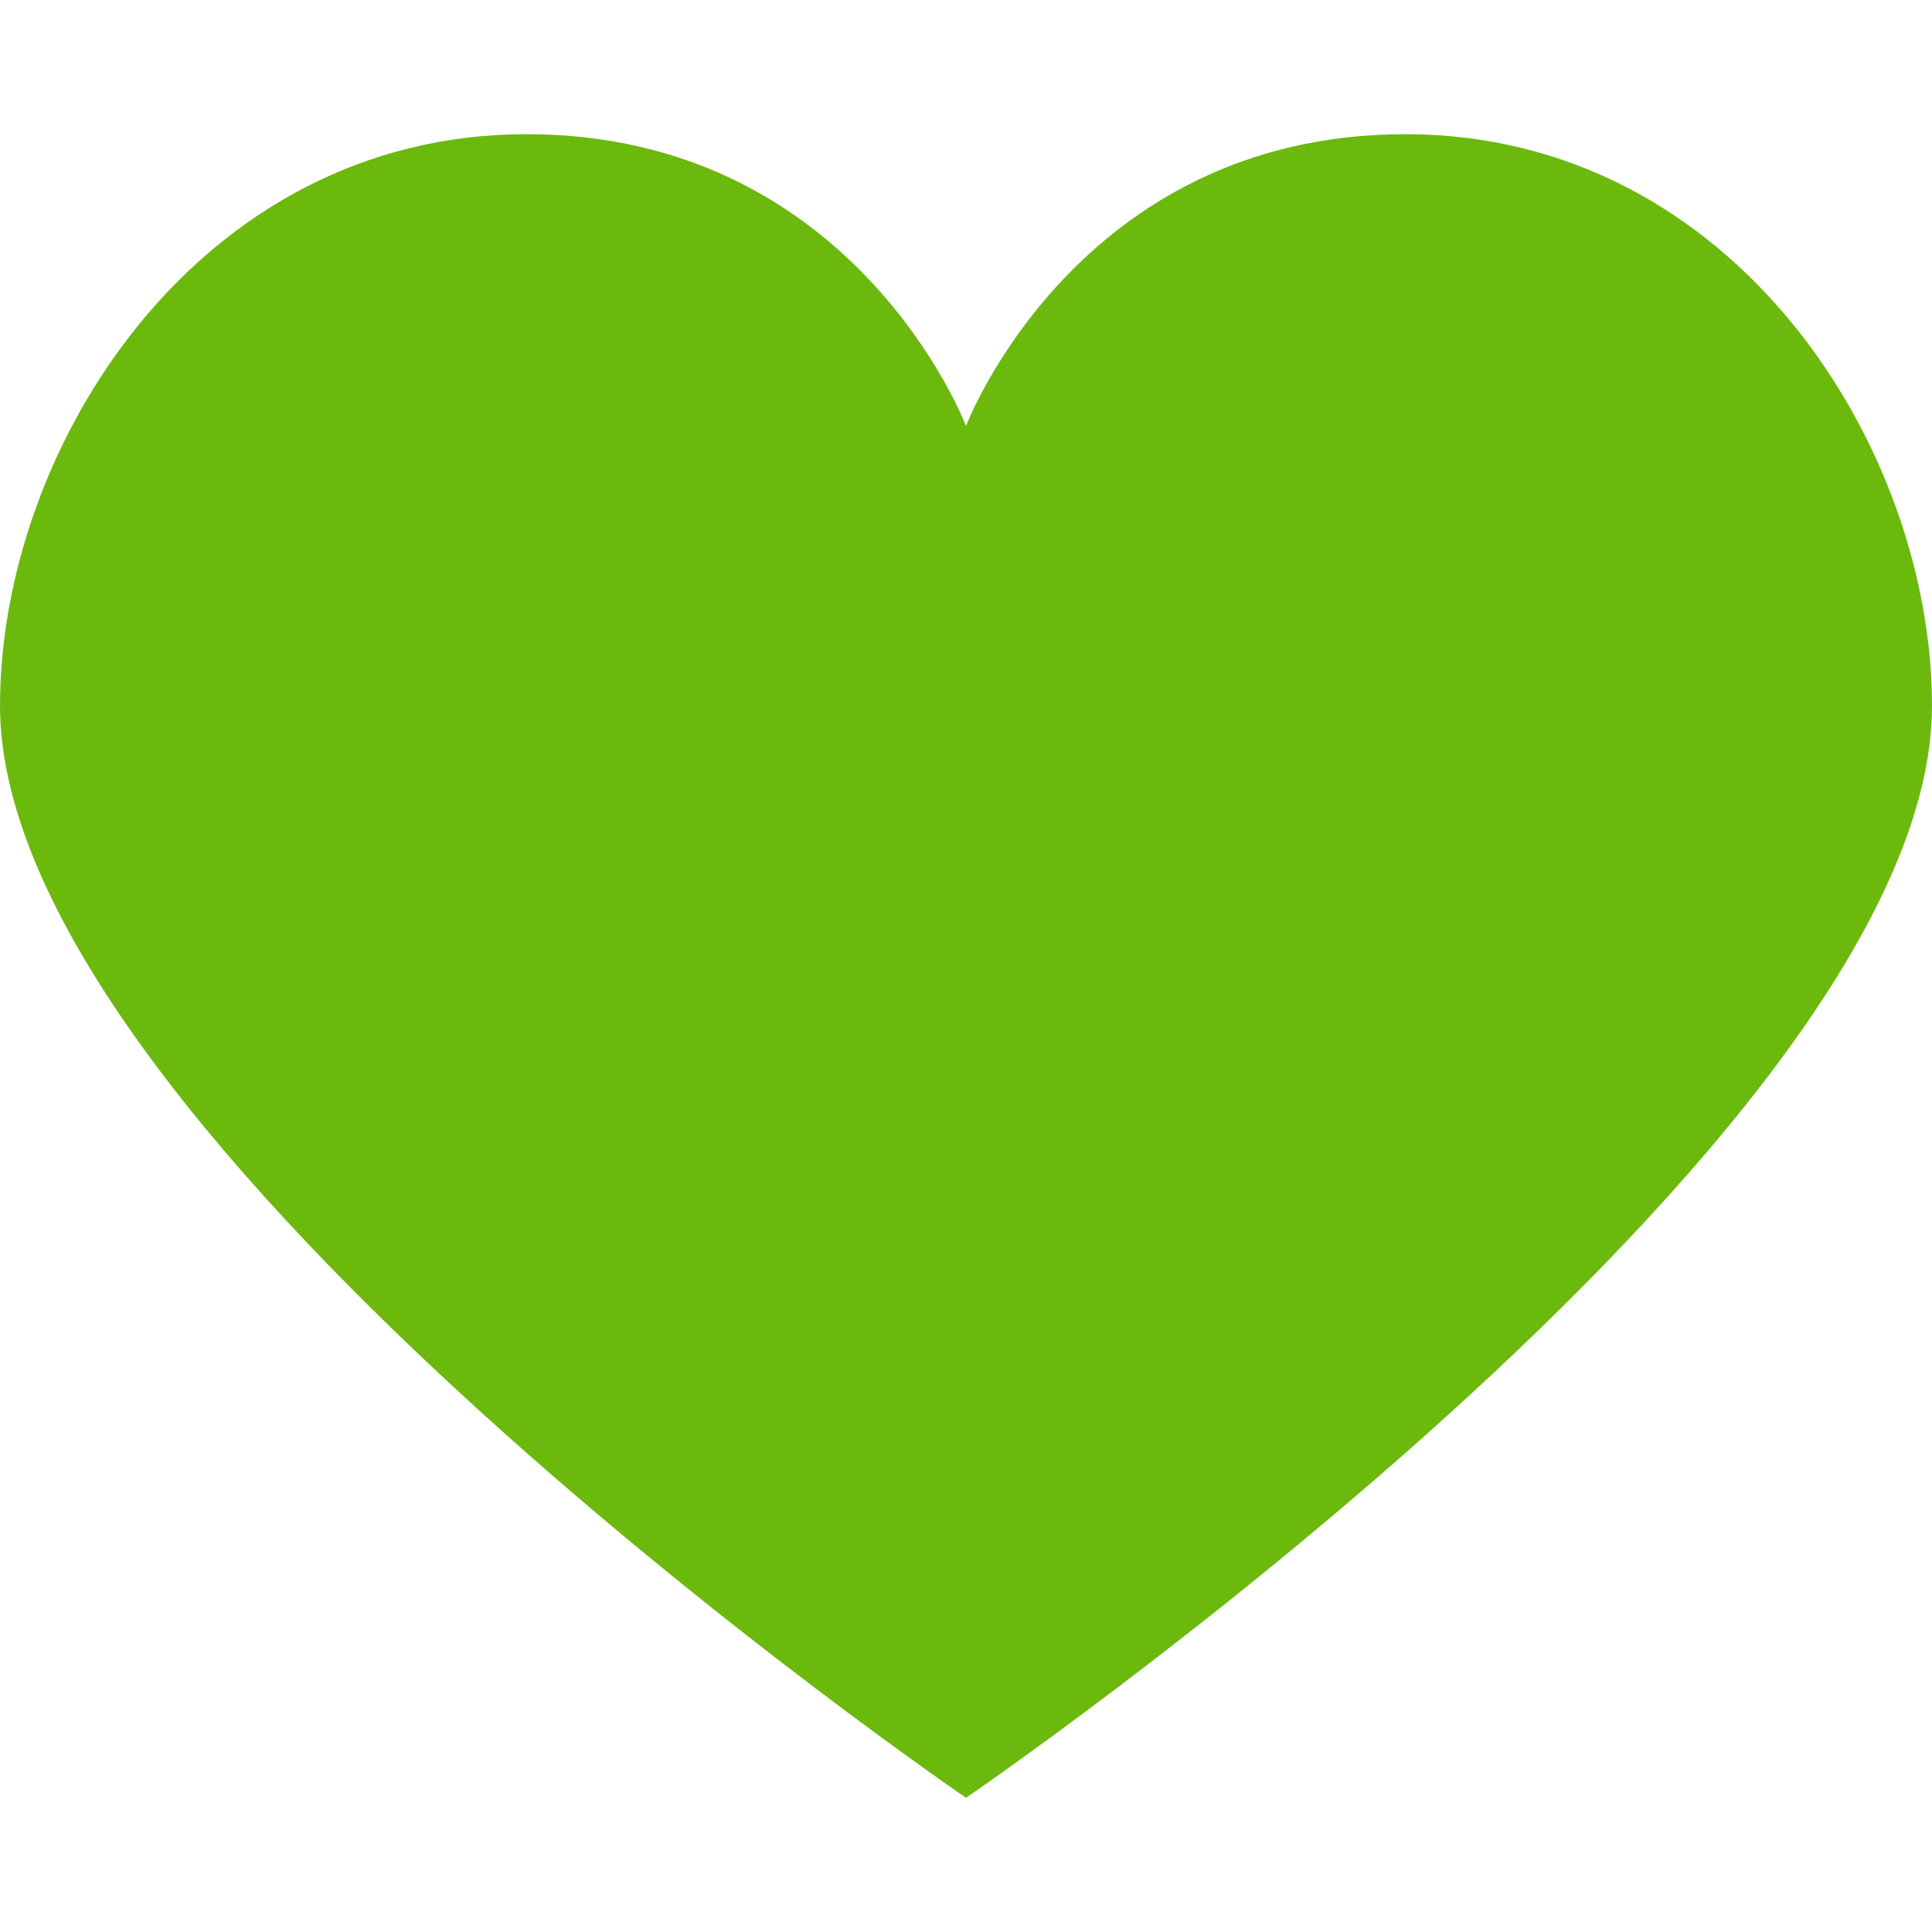
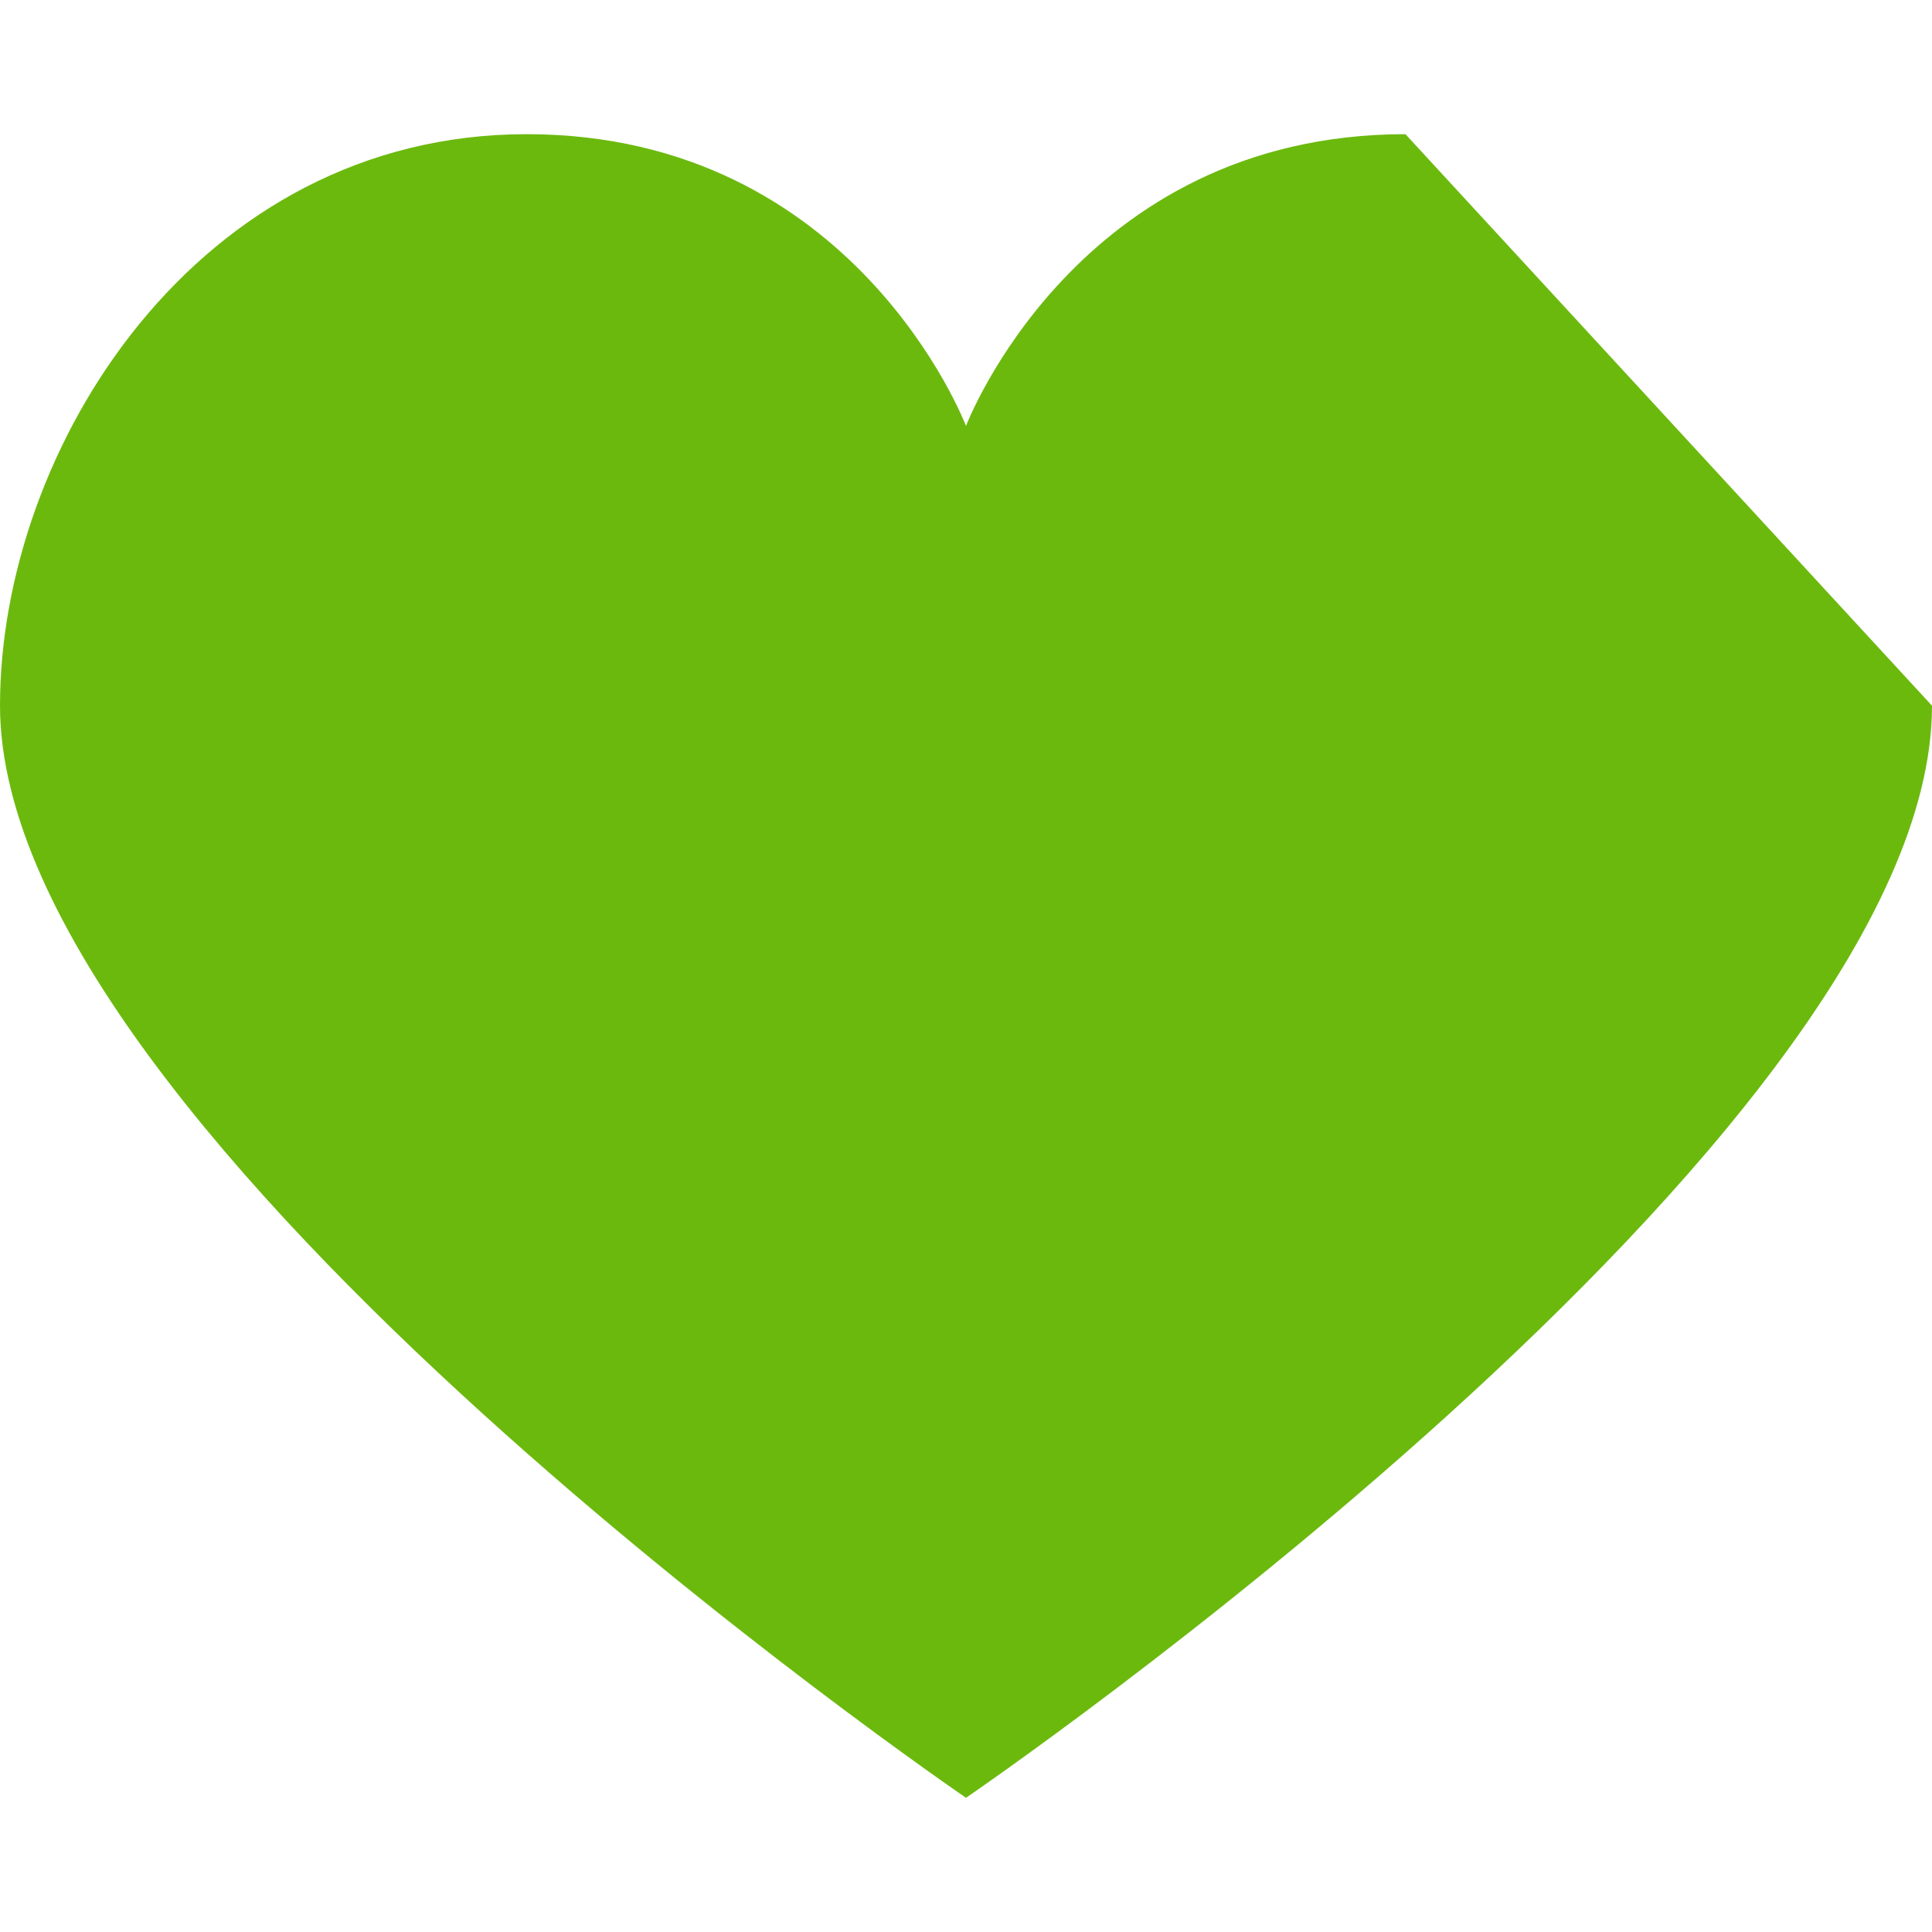
<svg xmlns="http://www.w3.org/2000/svg" viewBox="0 0 100.00 100.00" data-guides="{&quot;vertical&quot;:[],&quot;horizontal&quot;:[]}">
-   <path fill="#6cb90e" stroke="none" fill-opacity="1" stroke-width="1" stroke-opacity="1" color="rgb(51, 51, 51)" fill-rule="evenodd" id="tSvg11e8cddf0d6" title="Path 3" d="M72.746 6.945C55.734 6.945 50 22.047 50 22.047C50 22.047 44.27 6.945 27.254 6.945C10.246 6.945 0 23.16 0 36.523C0 58.918 50 93.054 50 93.054C50 93.054 100 58.929 100 36.527C100 23.16 89.762 6.945 72.746 6.945Z" />
+   <path fill="#6cb90e" stroke="none" fill-opacity="1" stroke-width="1" stroke-opacity="1" color="rgb(51, 51, 51)" fill-rule="evenodd" id="tSvg11e8cddf0d6" title="Path 3" d="M72.746 6.945C55.734 6.945 50 22.047 50 22.047C50 22.047 44.27 6.945 27.254 6.945C10.246 6.945 0 23.16 0 36.523C0 58.918 50 93.054 50 93.054C50 93.054 100 58.929 100 36.527Z" />
  <defs />
</svg>